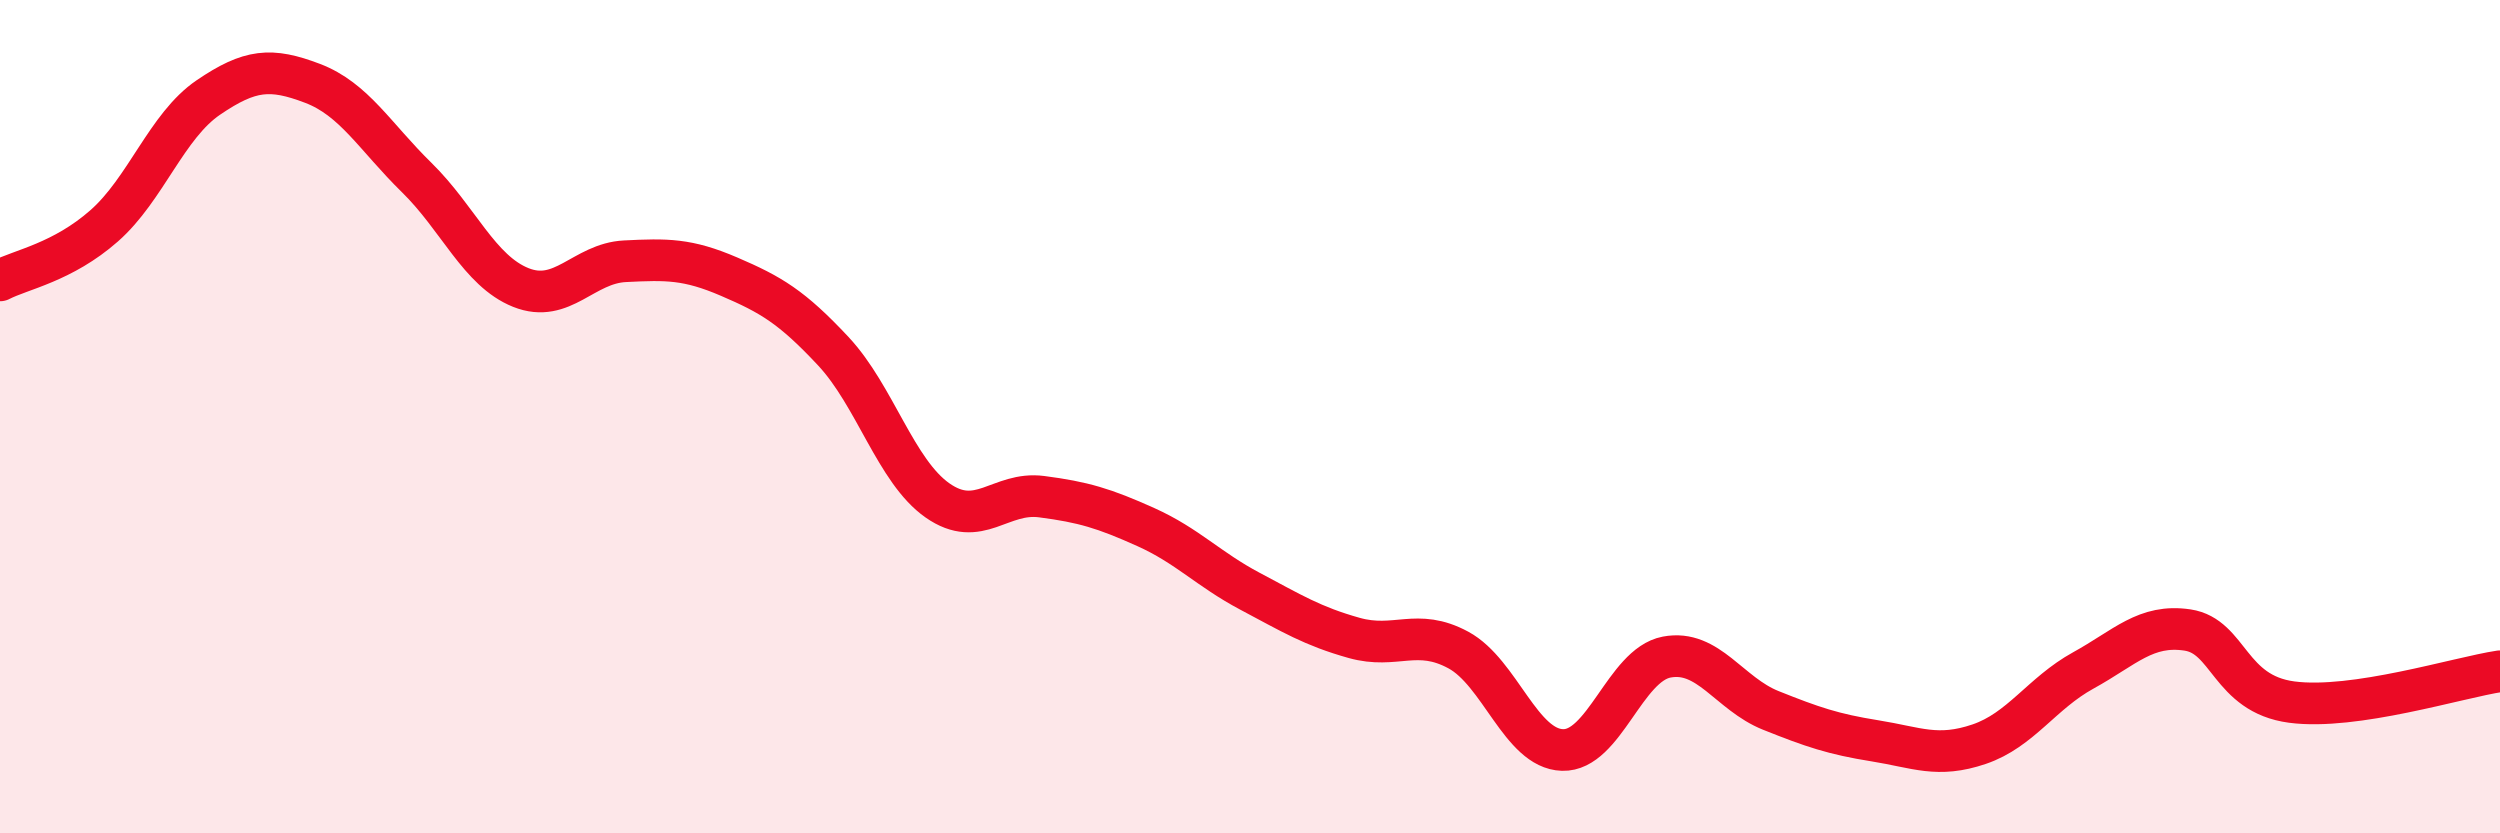
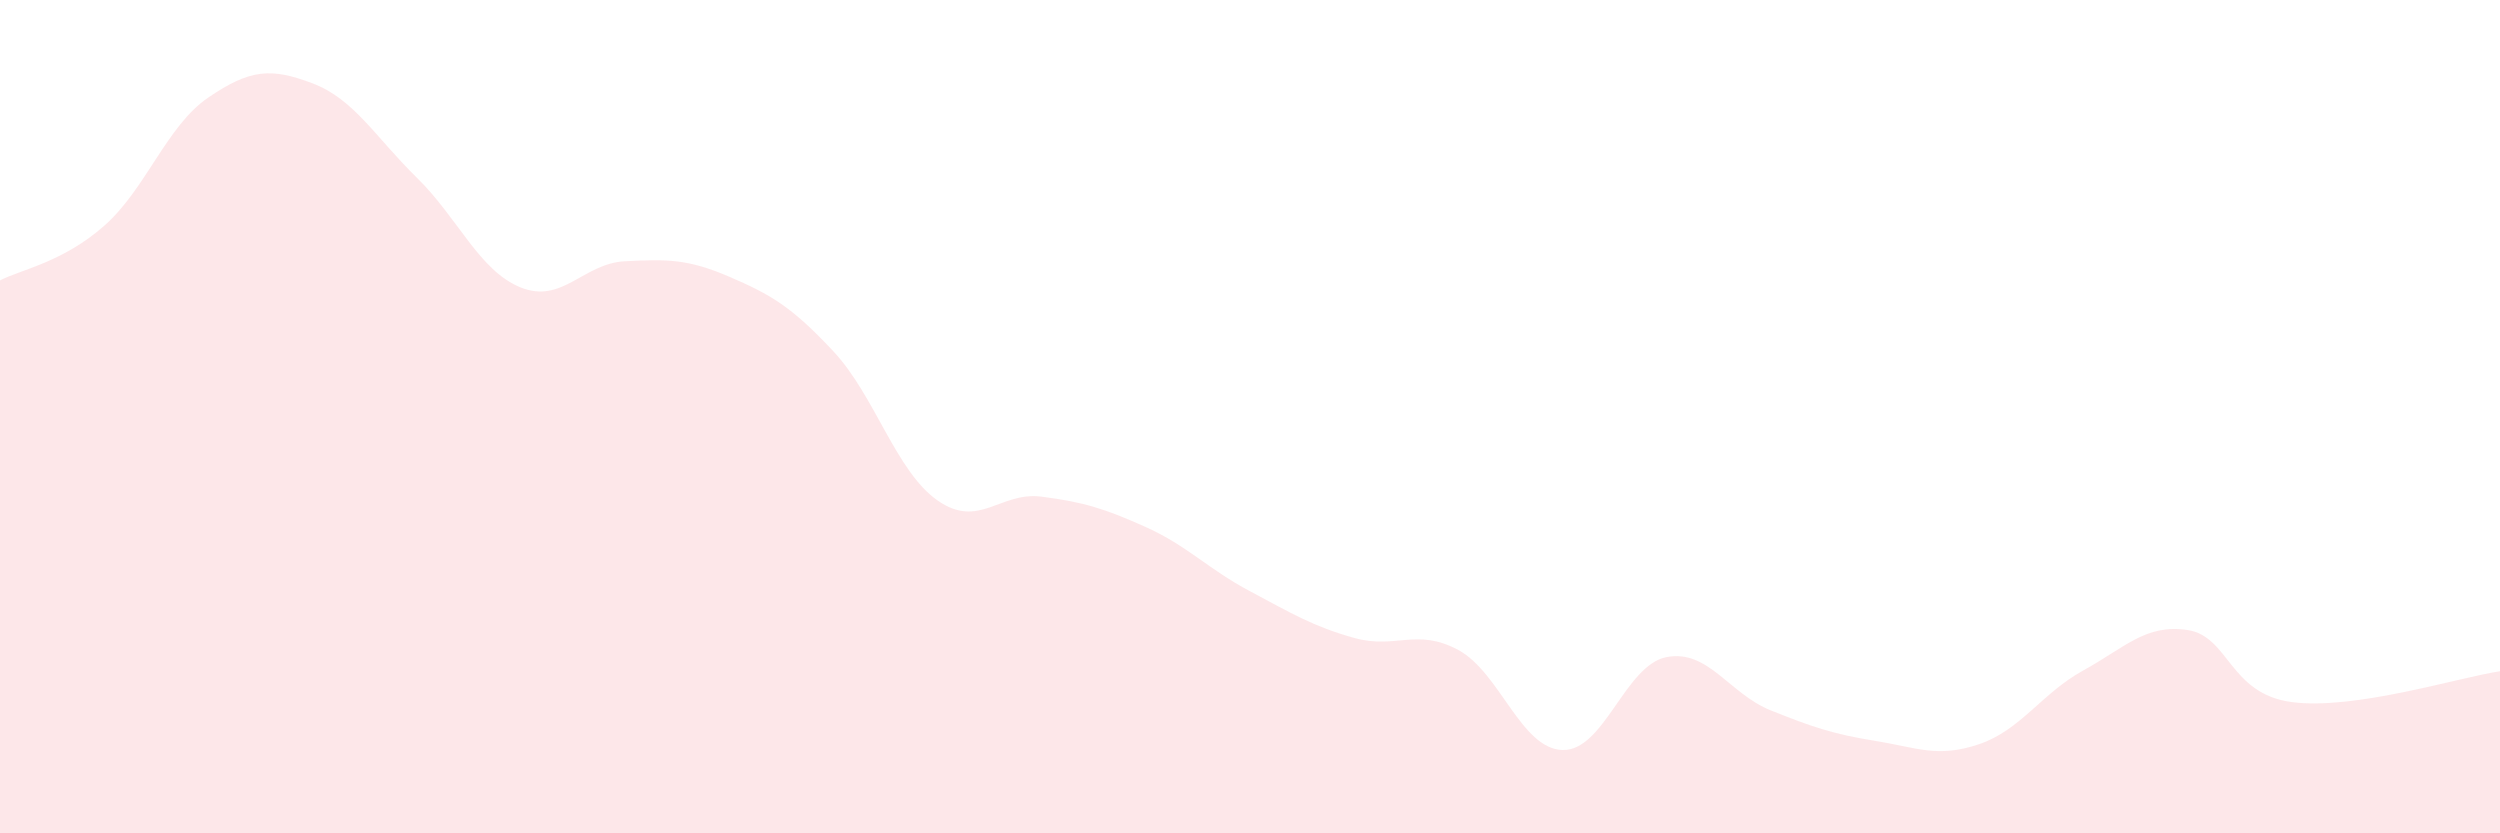
<svg xmlns="http://www.w3.org/2000/svg" width="60" height="20" viewBox="0 0 60 20">
  <path d="M 0,6.73 C 0.5,6.47 1.5,6.3 2.5,5.42 C 3.5,4.54 4,3.02 5,2.34 C 6,1.66 6.5,1.62 7.5,2 C 8.5,2.38 9,3.28 10,4.26 C 11,5.24 11.5,6.5 12.5,6.9 C 13.5,7.3 14,6.32 15,6.27 C 16,6.22 16.5,6.21 17.5,6.64 C 18.5,7.07 19,7.36 20,8.43 C 21,9.5 21.5,11.31 22.5,12.01 C 23.5,12.71 24,11.79 25,11.92 C 26,12.05 26.5,12.2 27.5,12.65 C 28.5,13.1 29,13.66 30,14.19 C 31,14.72 31.5,15.03 32.5,15.31 C 33.5,15.59 34,15.06 35,15.6 C 36,16.14 36.5,17.97 37.5,18 C 38.5,18.03 39,15.96 40,15.77 C 41,15.58 41.5,16.65 42.5,17.05 C 43.5,17.45 44,17.62 45,17.78 C 46,17.94 46.5,18.2 47.5,17.86 C 48.5,17.52 49,16.64 50,16.09 C 51,15.54 51.5,14.97 52.5,15.12 C 53.5,15.27 53.5,16.65 55,16.85 C 56.5,17.05 59,16.26 60,16.11L60 20L0 20Z" fill="#EB0A25" opacity="0.1" stroke-linecap="round" stroke-linejoin="round" />
-   <path d="M 0,6.73 C 0.5,6.47 1.5,6.3 2.5,5.42 C 3.5,4.54 4,3.02 5,2.34 C 6,1.66 6.5,1.62 7.5,2 C 8.5,2.38 9,3.28 10,4.26 C 11,5.24 11.5,6.5 12.5,6.9 C 13.5,7.3 14,6.32 15,6.27 C 16,6.22 16.5,6.21 17.5,6.64 C 18.5,7.07 19,7.36 20,8.43 C 21,9.5 21.5,11.31 22.5,12.01 C 23.5,12.71 24,11.79 25,11.92 C 26,12.05 26.5,12.2 27.5,12.65 C 28.5,13.1 29,13.66 30,14.19 C 31,14.72 31.5,15.03 32.5,15.31 C 33.5,15.59 34,15.06 35,15.6 C 36,16.14 36.5,17.97 37.5,18 C 38.5,18.03 39,15.96 40,15.77 C 41,15.58 41.5,16.65 42.5,17.05 C 43.5,17.45 44,17.62 45,17.78 C 46,17.94 46.5,18.2 47.5,17.86 C 48.5,17.52 49,16.64 50,16.09 C 51,15.54 51.5,14.97 52.5,15.12 C 53.5,15.27 53.5,16.65 55,16.85 C 56.5,17.05 59,16.26 60,16.11" stroke="#EB0A25" stroke-width="1" fill="none" stroke-linecap="round" stroke-linejoin="round" />
</svg>